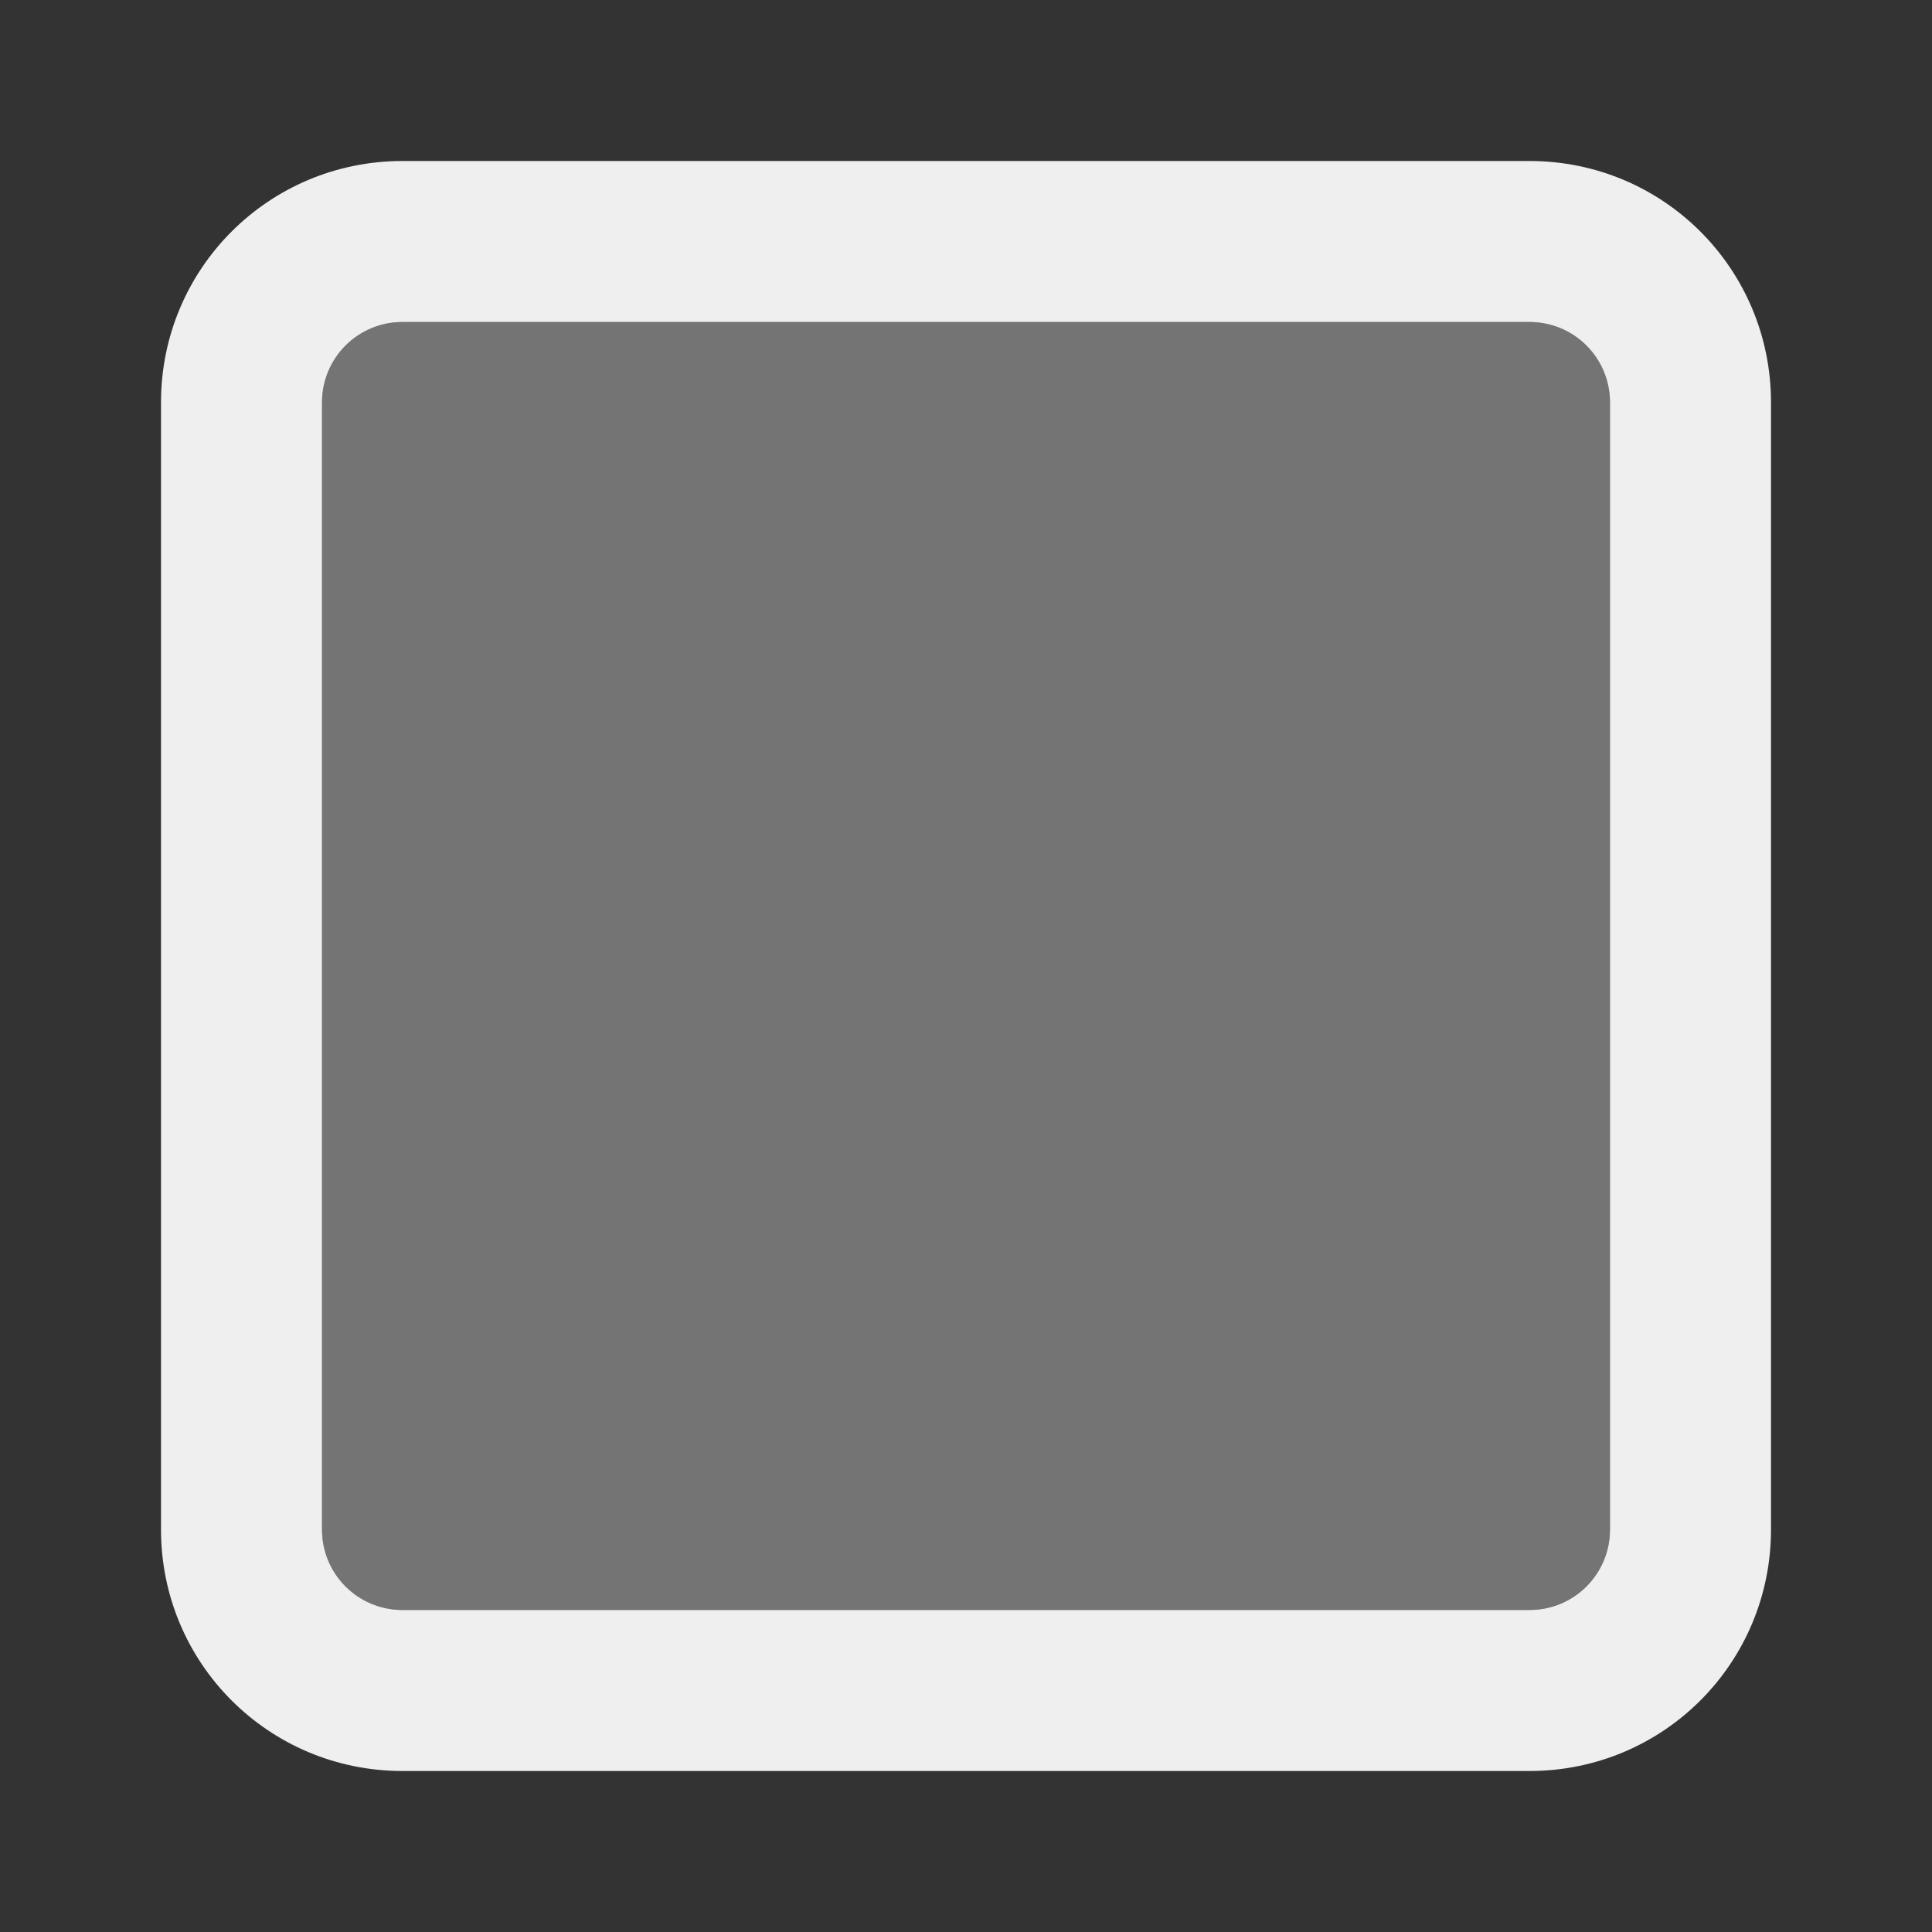
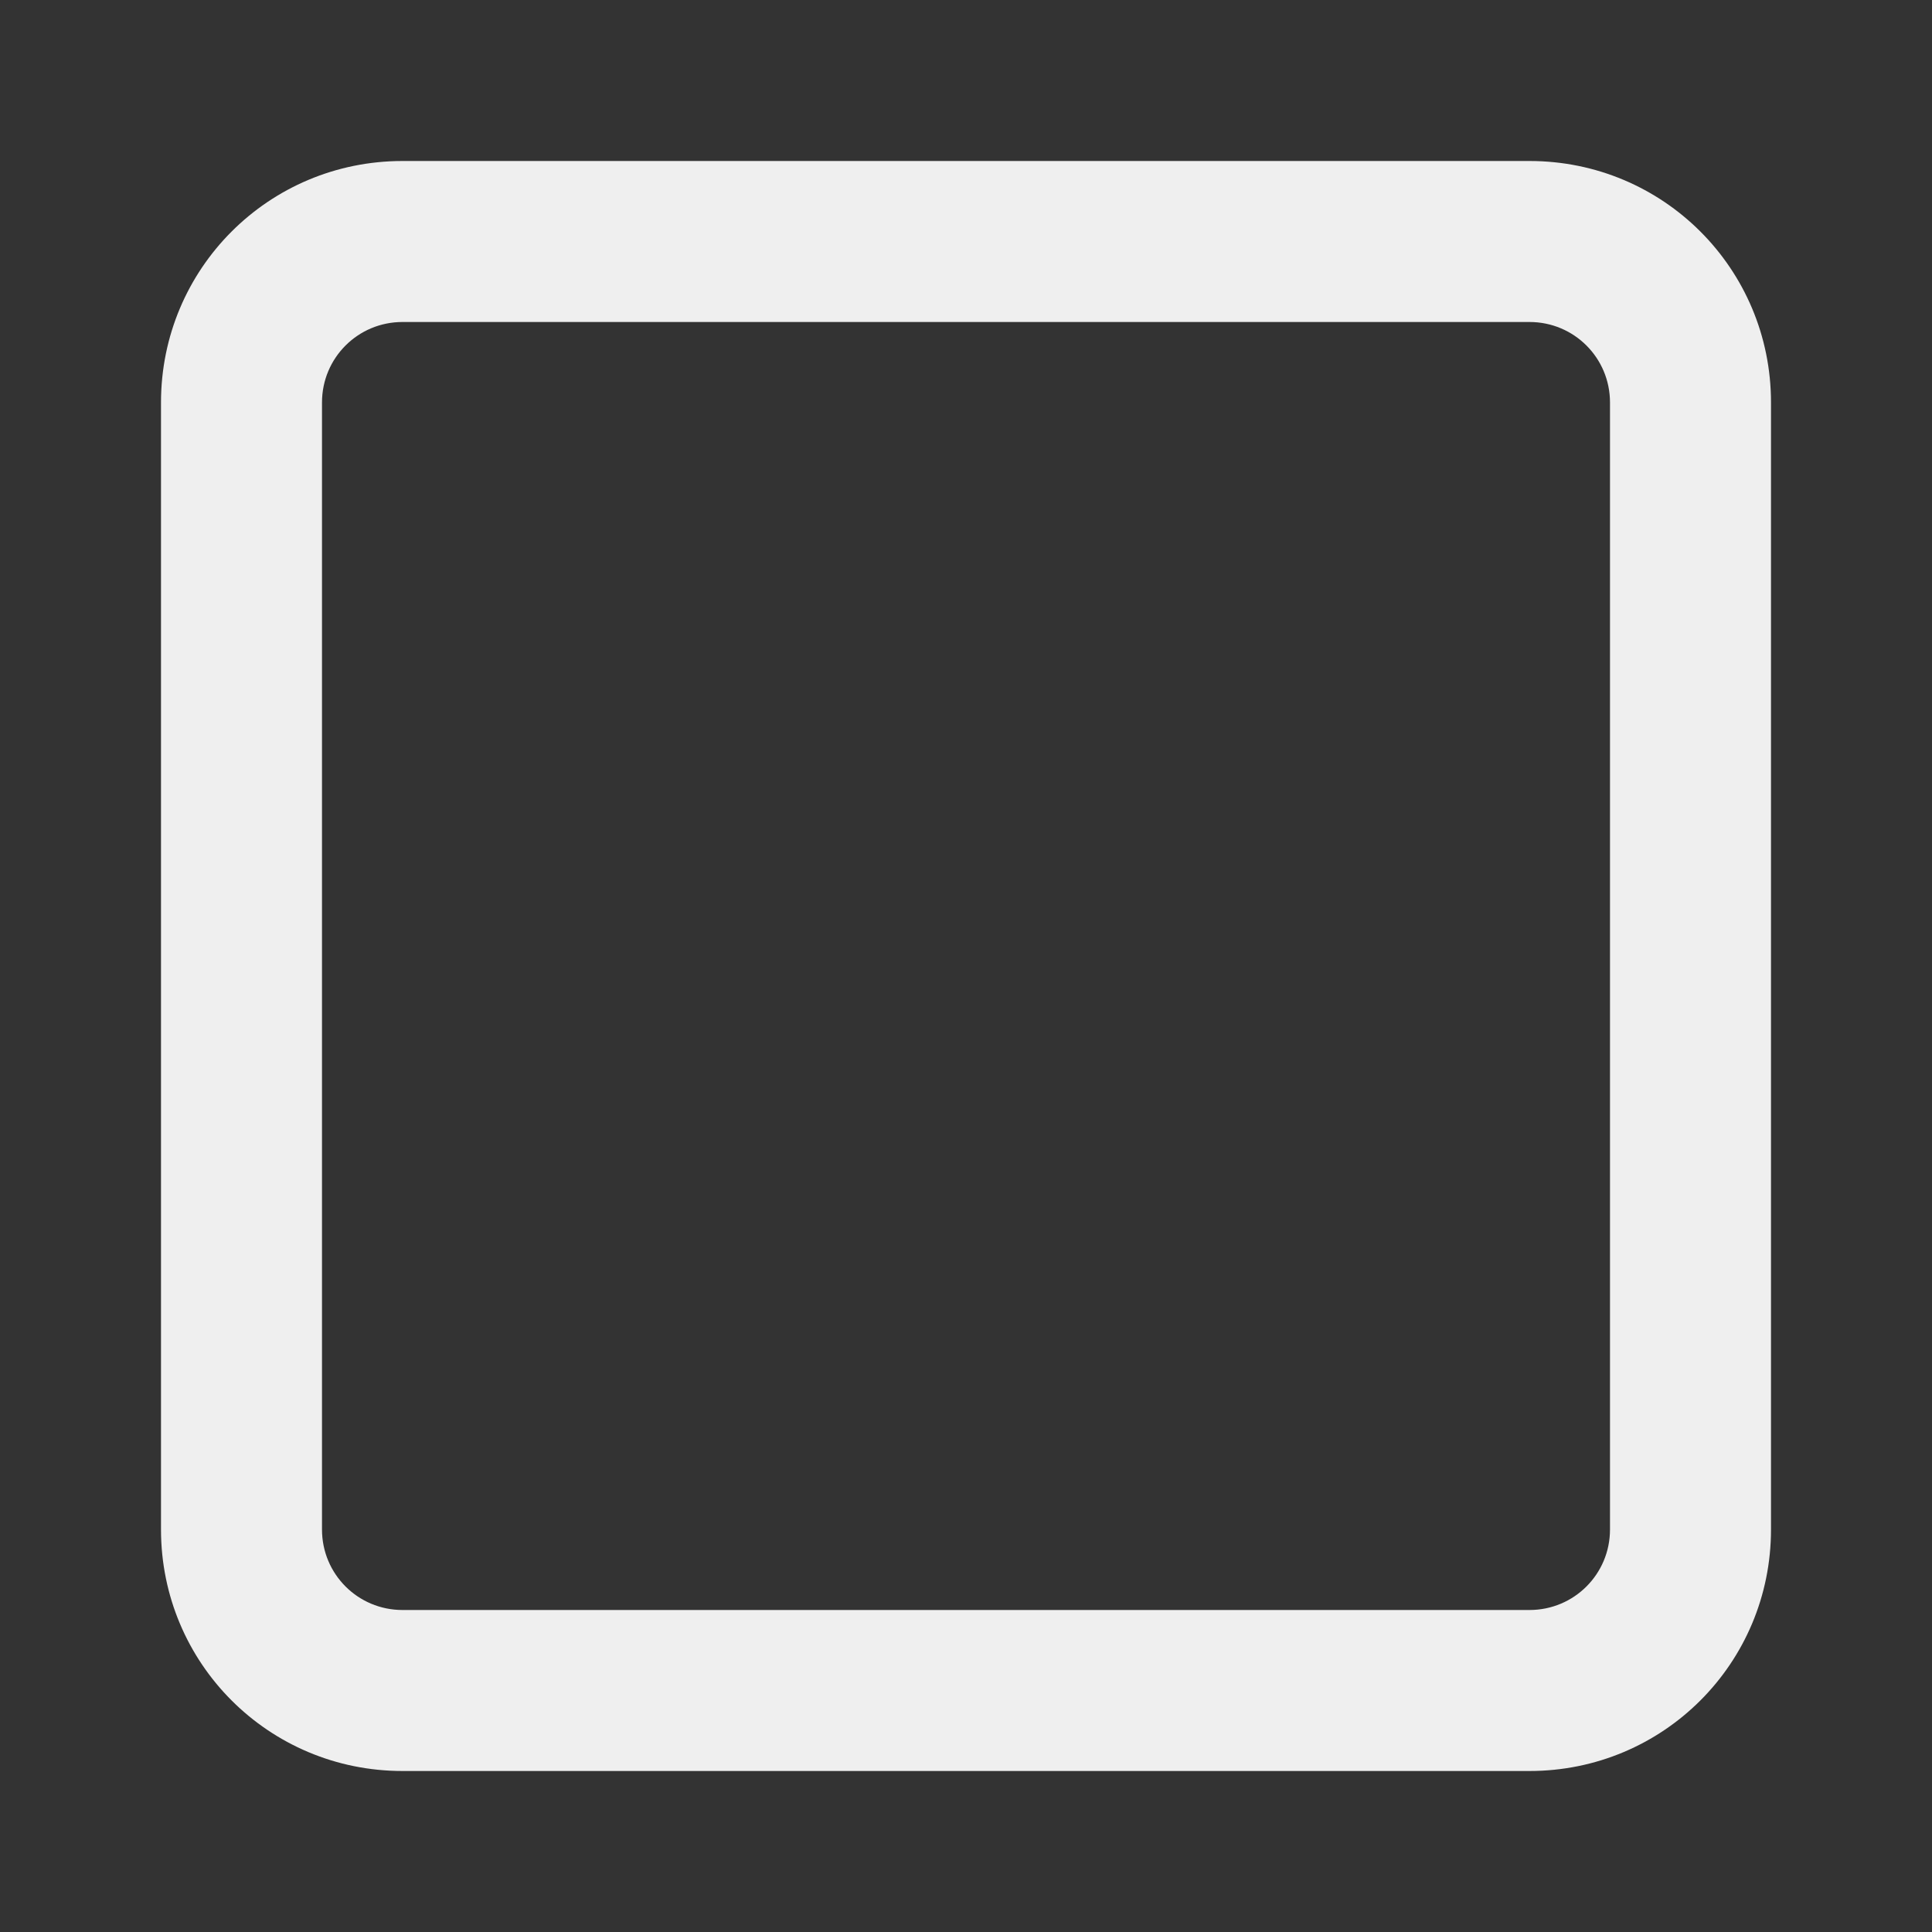
<svg xmlns="http://www.w3.org/2000/svg" viewBox="0 0 24 24">
  <rect x="0" y="0" width="24" height="24" fill="#333333" stroke="none" />
  <g fill="#efefef">
    <path d="m5 2c-1.662 0-3 1.338-3 3v14c0 1.662 1.338 3 3 3h14c1.662 0 3-1.338 3-3v-14c0-1.662-1.338-3-3-3zm0 2h14c.554 0 1 .446 1 1v14c0 .554-.446 1-1 1h-14c-.554 0-1-.446-1-1v-14c0-.554.446-1 1-1z" />
-     <path d="m5 4c-.554 0-1 .446-1 1v14c0 .554.446 1 1 1h14c.554 0 1-.446 1-1v-14c0-.554-.446-1-1-1z" opacity=".35" />
  </g>
</svg>